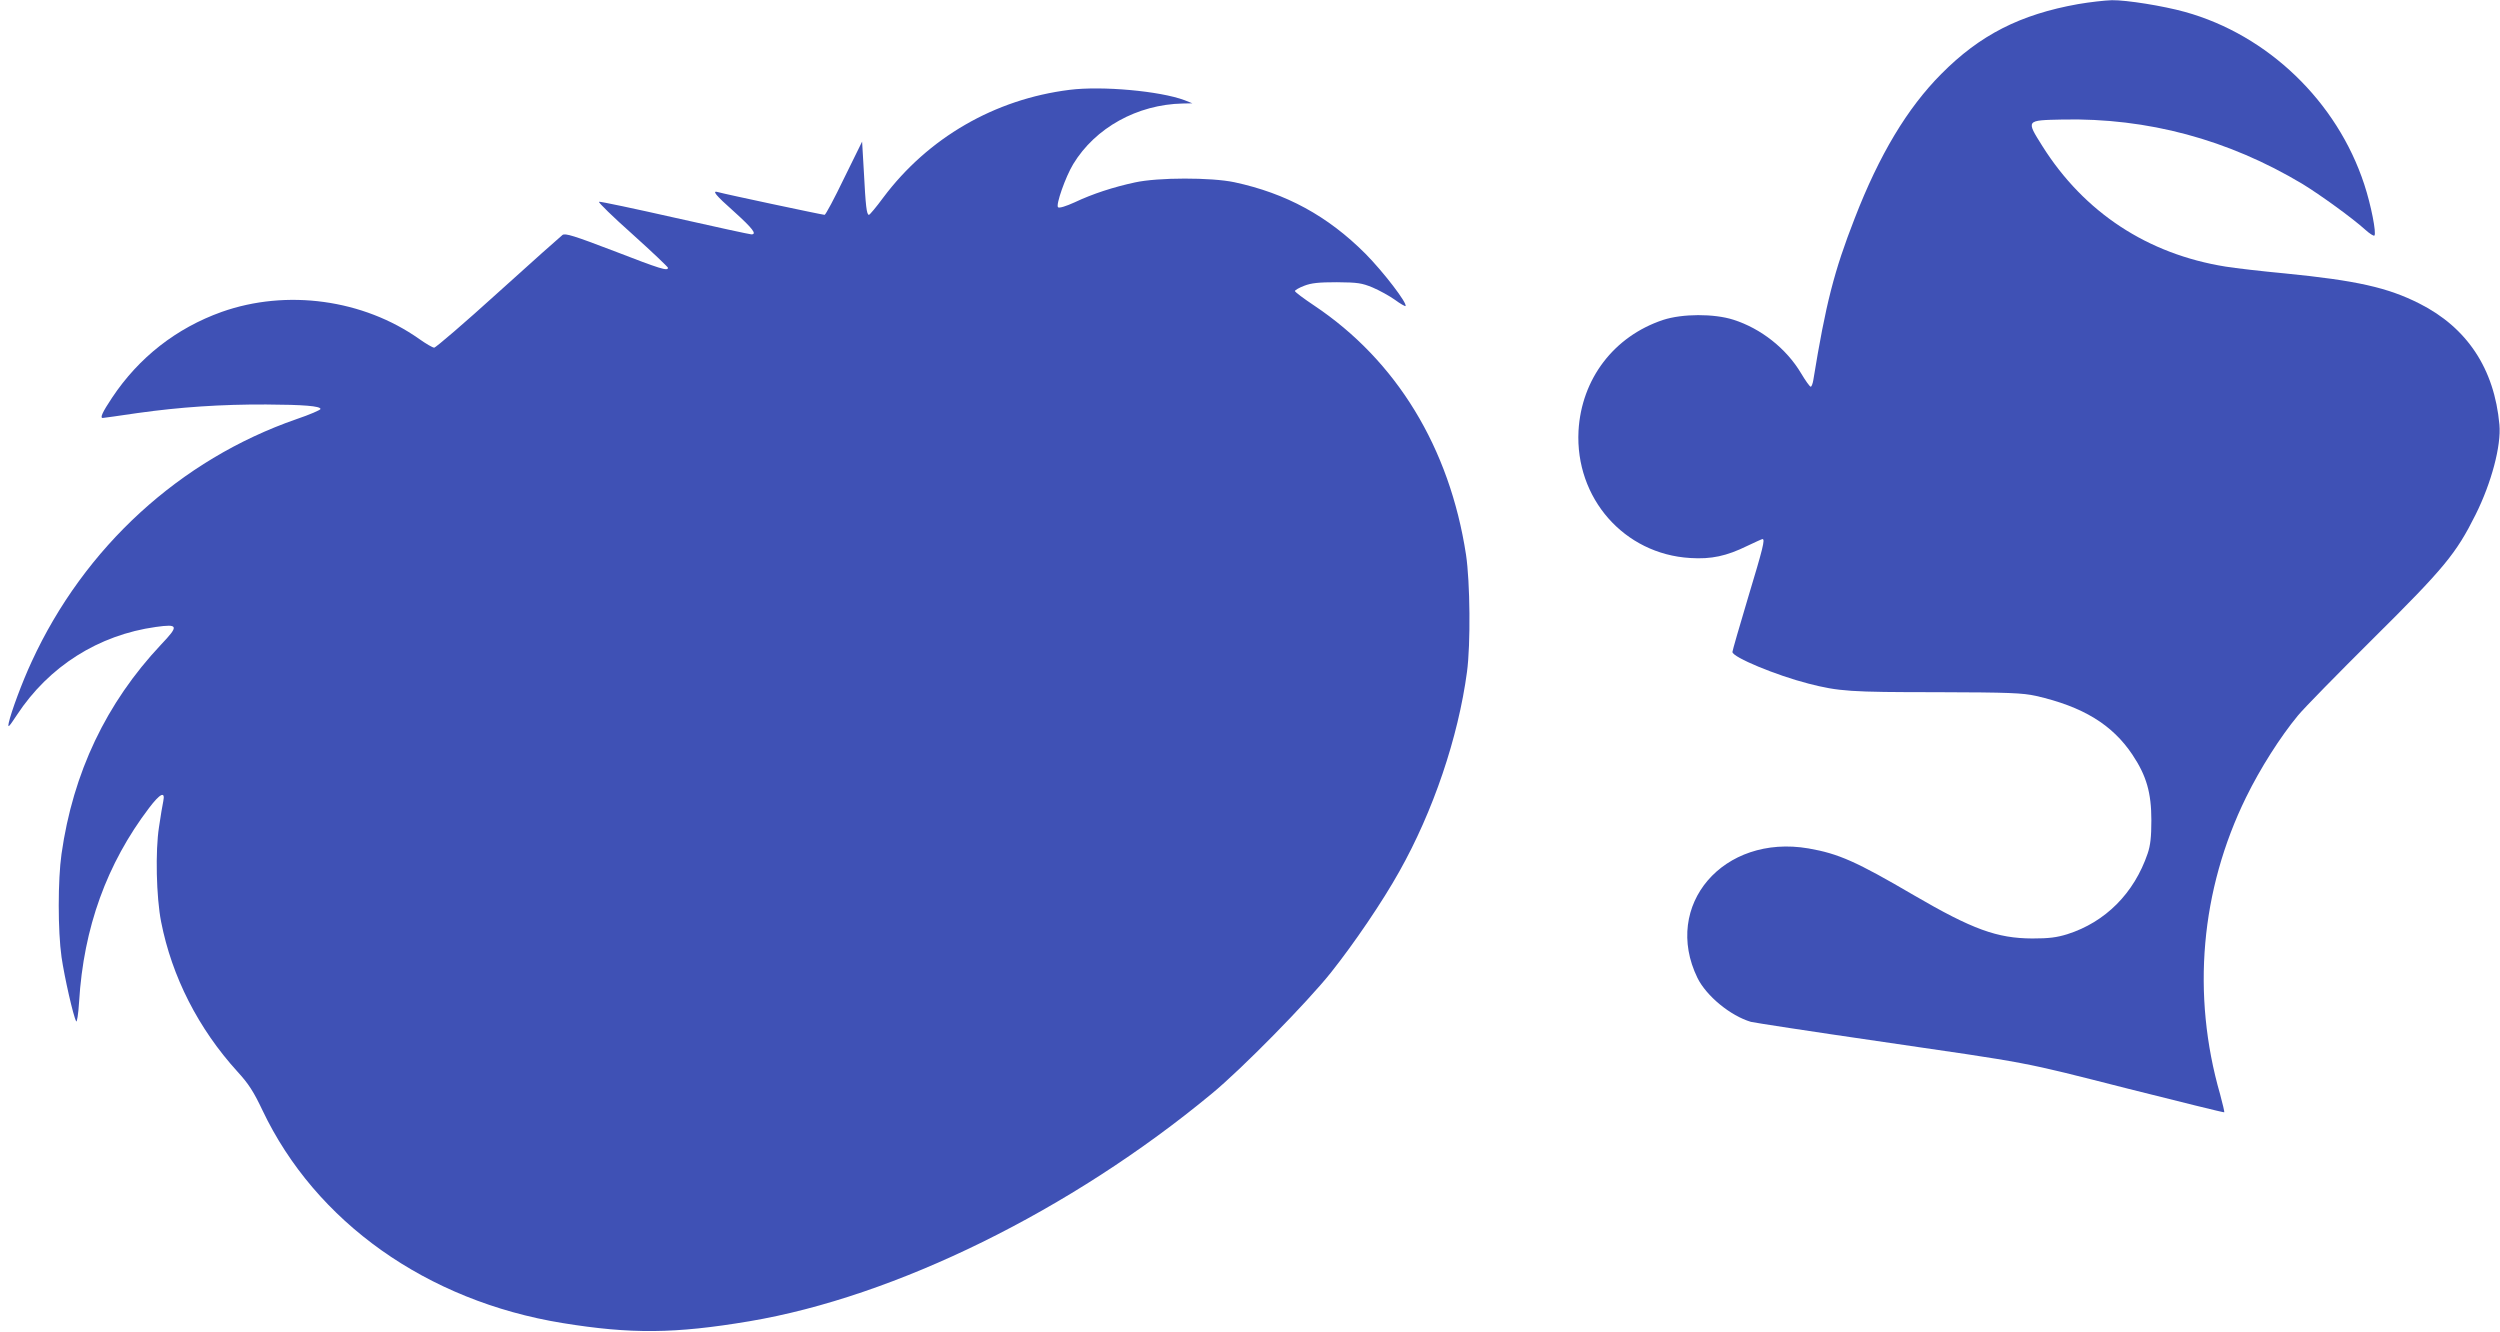
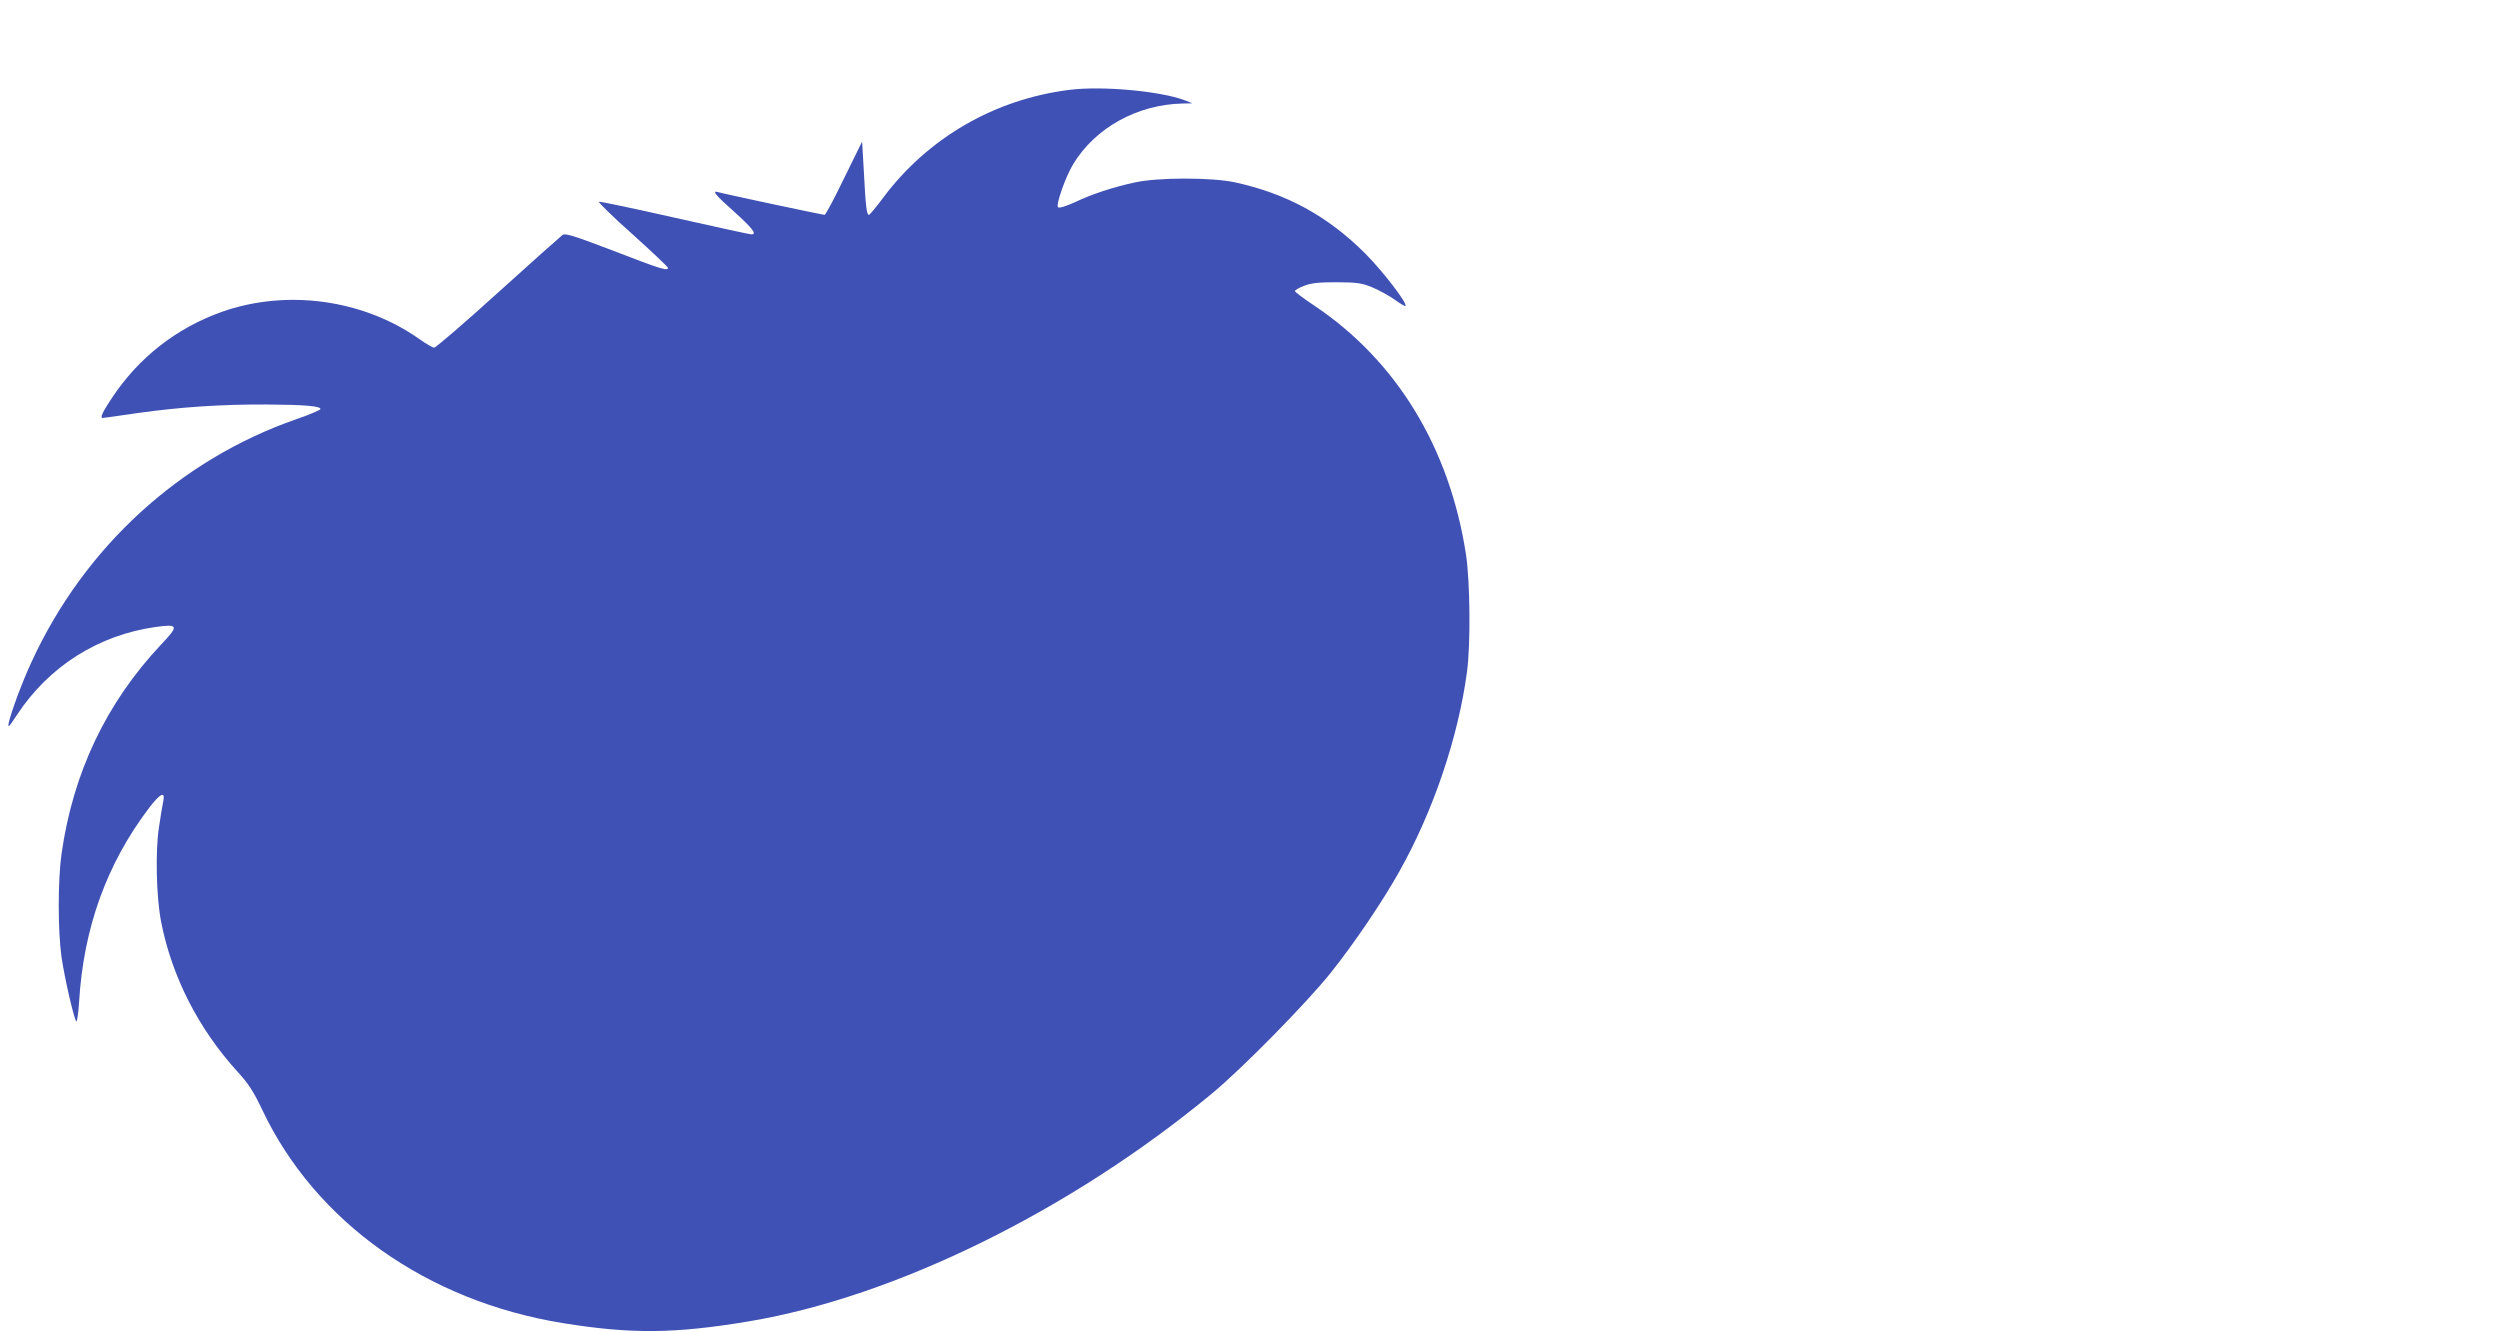
<svg xmlns="http://www.w3.org/2000/svg" version="1.0" width="1280pt" height="682pt" viewBox="0 0 1280 682" preserveAspectRatio="xMidYMid meet">
  <g transform="translate(0,682) scale(0.1,-0.1)" fill="#3f51b5" stroke="none">
-     <path d="M10640 6799 c-297 -53 -503 -158 -701 -358 -173 -174 -317 -413 -443 -739 -105 -269 -148 -436 -212 -829 -3 -18 -9 -33 -13 -33 -5 0 -27 31 -49 68 -76 128 -206 230 -347 275 -100 32 -262 31 -360 -1 -252 -84 -418 -302 -433 -568 -18 -344 233 -631 572 -651 108 -7 186 10 292 62 40 19 75 35 78 35 14 0 3 -45 -74 -300 -44 -147 -80 -272 -80 -278 0 -27 225 -120 389 -162 156 -40 214 -44 656 -44 377 -1 440 -4 509 -19 241 -55 391 -147 494 -301 72 -108 97 -195 97 -336 0 -85 -5 -129 -19 -170 -69 -203 -216 -351 -411 -413 -55 -17 -94 -22 -180 -22 -180 1 -305 46 -607 222 -294 172 -384 212 -538 239 -437 75 -750 -291 -569 -663 46 -93 169 -194 274 -225 16 -4 307 -49 645 -98 808 -118 726 -102 1285 -244 270 -68 492 -123 493 -121 2 2 -8 43 -21 92 -147 511 -100 1046 133 1521 73 149 175 309 265 418 31 38 205 215 385 394 366 363 425 435 525 635 81 162 132 354 122 461 -26 287 -166 497 -410 620 -162 82 -323 118 -687 154 -118 11 -256 27 -305 35 -399 64 -724 277 -938 617 -84 134 -86 132 103 136 436 9 848 -102 1229 -330 90 -55 256 -175 321 -234 22 -20 44 -34 47 -30 11 11 -17 156 -52 262 -139 424 -493 765 -918 883 -112 31 -299 61 -374 60 -37 -1 -115 -10 -173 -20z" />
    <path d="M5476 6360 c-384 -48 -725 -246 -954 -552 -36 -49 -69 -88 -73 -88 -12 0 -17 46 -26 220 l-9 155 -92 -187 c-50 -104 -95 -188 -100 -188 -11 0 -519 108 -544 116 -36 11 -16 -14 82 -101 94 -85 117 -115 87 -115 -7 0 -183 38 -391 85 -208 47 -383 84 -389 82 -6 -2 71 -77 171 -166 100 -90 182 -168 182 -172 0 -18 -37 -7 -277 86 -204 78 -249 92 -263 82 -9 -7 -158 -139 -329 -294 -172 -156 -320 -283 -328 -283 -8 0 -42 20 -76 44 -287 203 -679 257 -1012 139 -232 -83 -424 -233 -561 -439 -50 -75 -63 -104 -48 -104 3 0 83 11 177 25 220 31 431 45 660 44 192 -1 277 -8 278 -23 0 -5 -55 -29 -123 -52 -596 -207 -1086 -655 -1356 -1242 -48 -103 -105 -257 -117 -312 -6 -30 -1 -25 42 40 163 248 417 409 711 450 116 16 119 7 26 -91 -280 -298 -450 -655 -509 -1071 -19 -133 -19 -394 0 -528 15 -103 60 -302 75 -329 4 -8 11 36 15 100 23 380 142 707 358 992 57 75 84 88 73 35 -4 -18 -14 -78 -22 -133 -19 -122 -14 -358 11 -485 55 -280 190 -546 391 -767 57 -62 83 -103 128 -198 272 -572 841 -976 1536 -1089 351 -57 575 -55 956 9 749 126 1647 568 2369 1166 152 125 488 467 609 619 120 151 264 363 350 517 174 309 302 687 347 1023 19 141 16 460 -5 600 -84 548 -356 994 -778 1276 -54 36 -98 69 -98 74 0 4 21 17 48 27 36 14 74 18 167 18 107 -1 127 -4 183 -27 35 -15 86 -43 114 -63 27 -20 52 -34 54 -32 12 12 -113 175 -205 268 -194 194 -406 309 -671 366 -119 25 -391 25 -509 -1 -111 -24 -216 -58 -309 -102 -44 -20 -79 -31 -85 -25 -12 12 38 155 78 221 113 186 328 305 560 310 l50 1 -40 16 c-126 47 -422 74 -589 53z" />
  </g>
</svg>